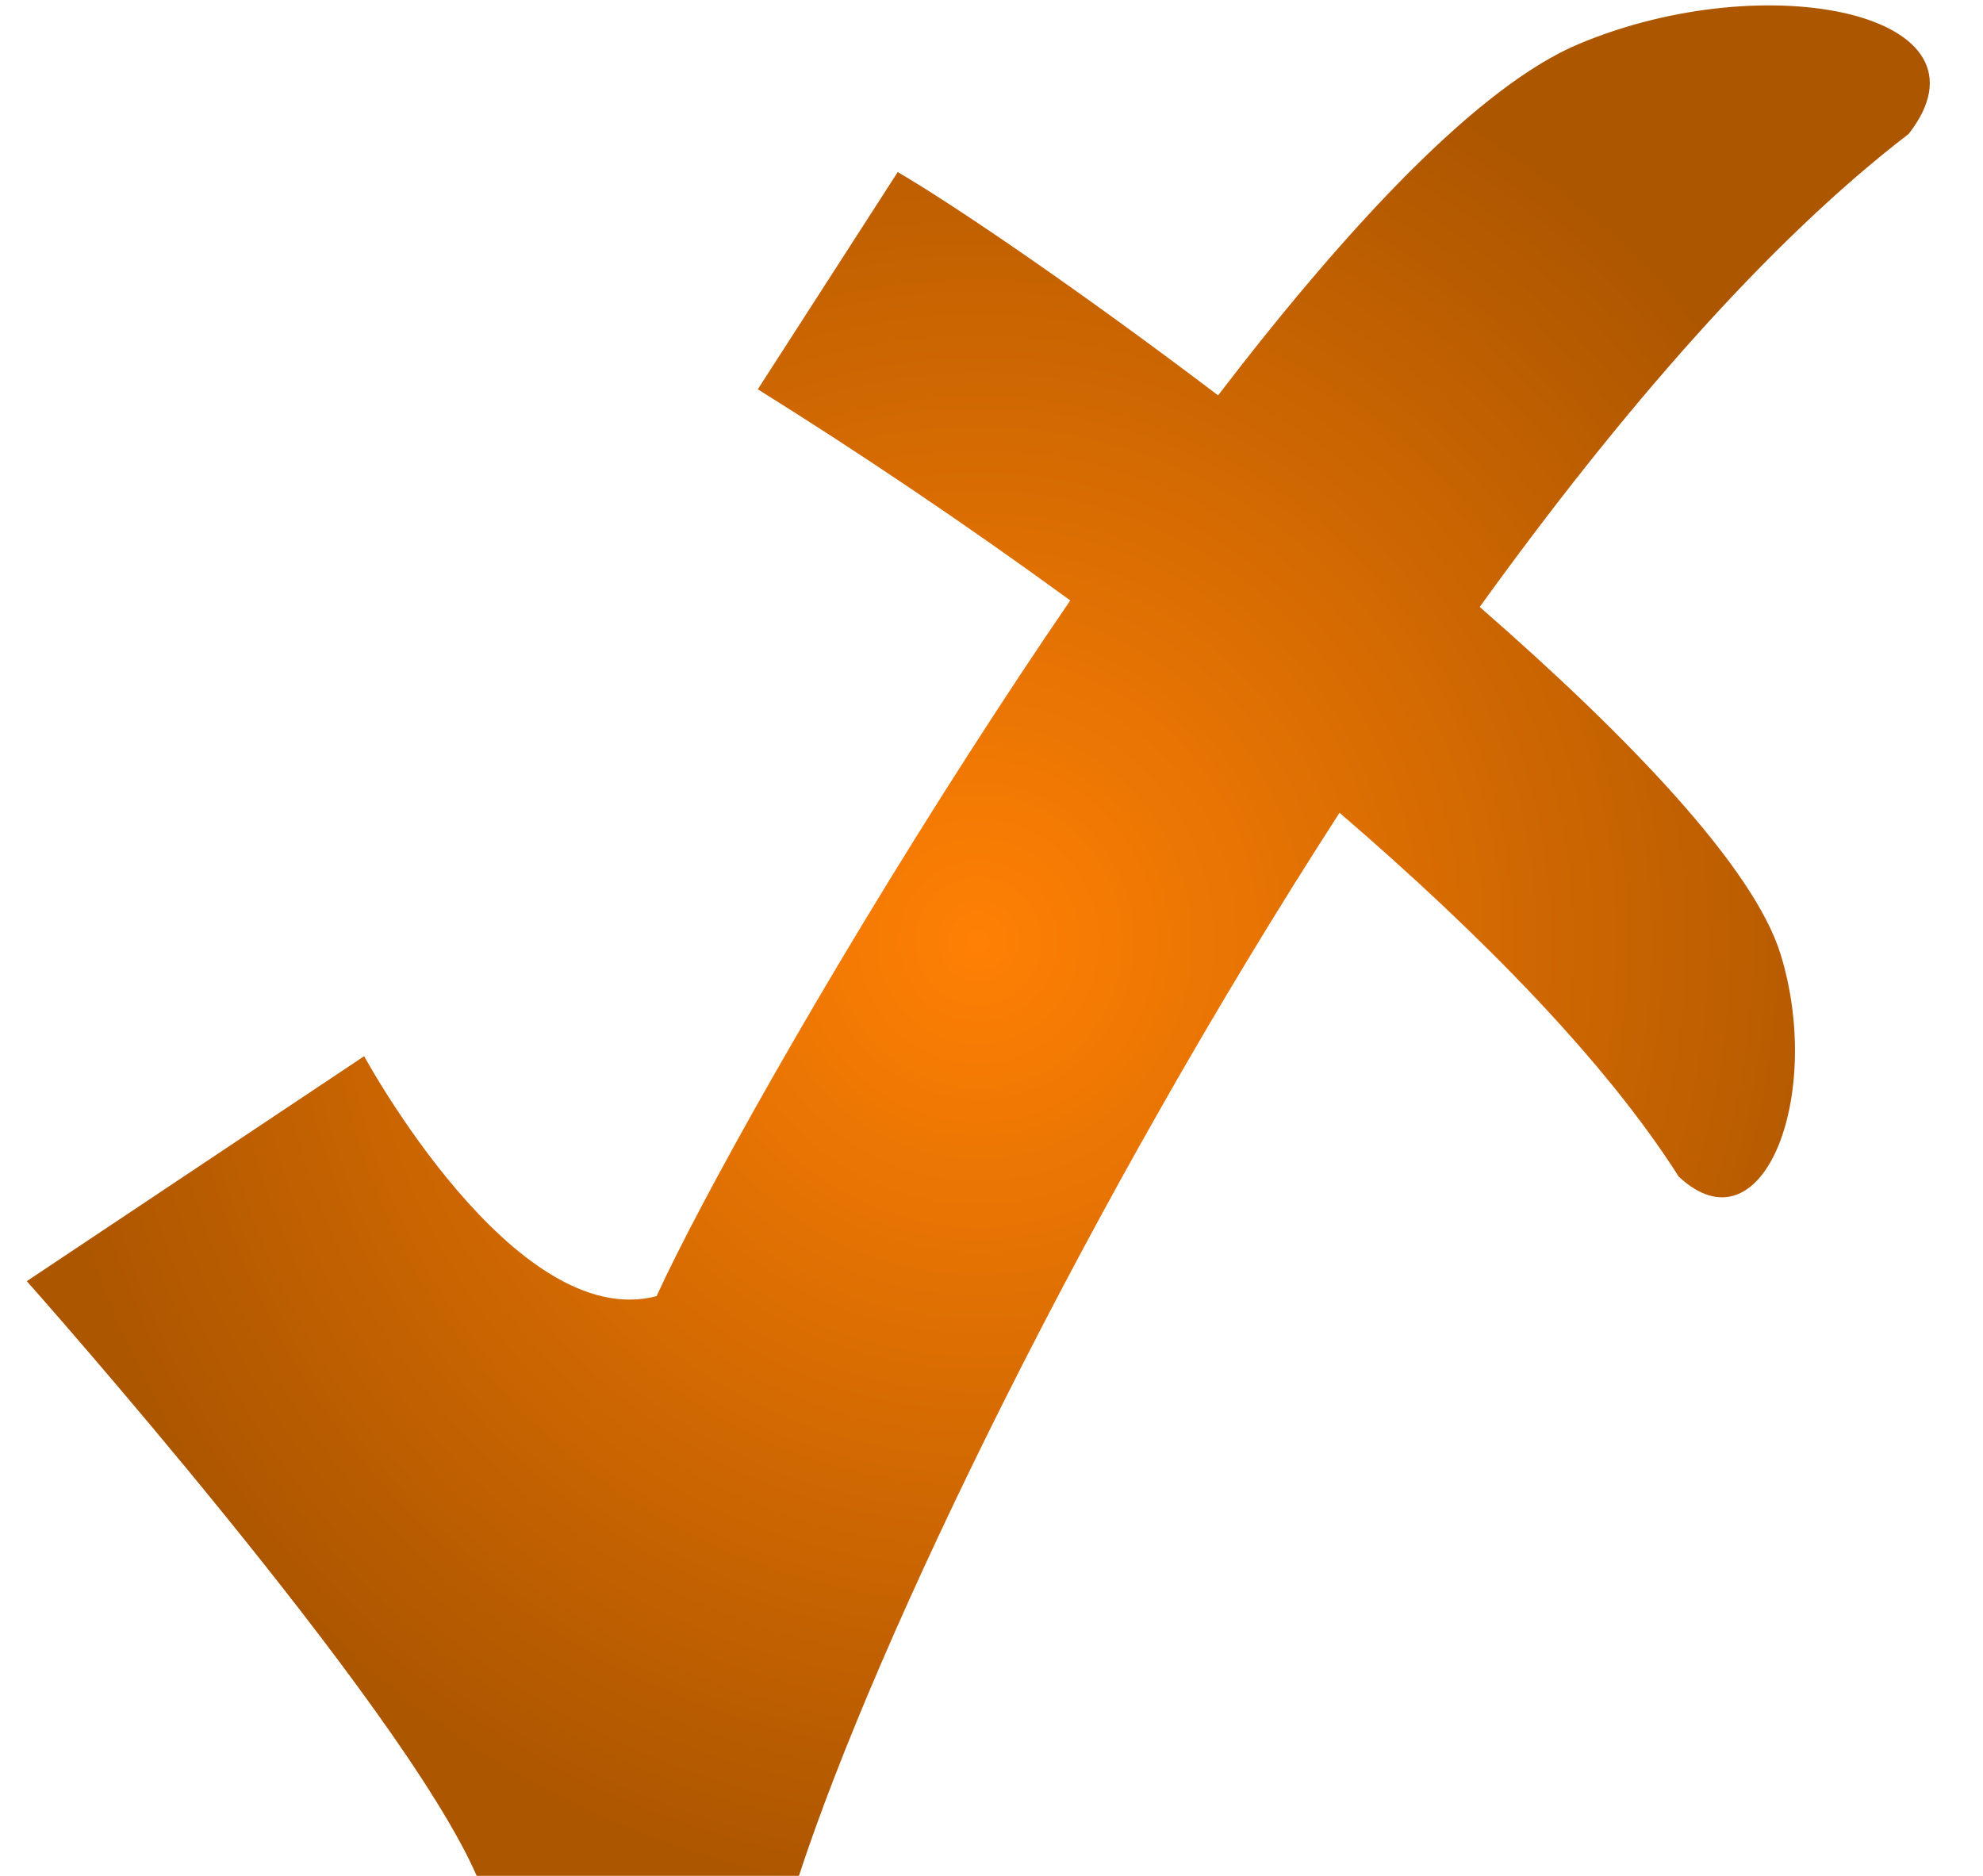
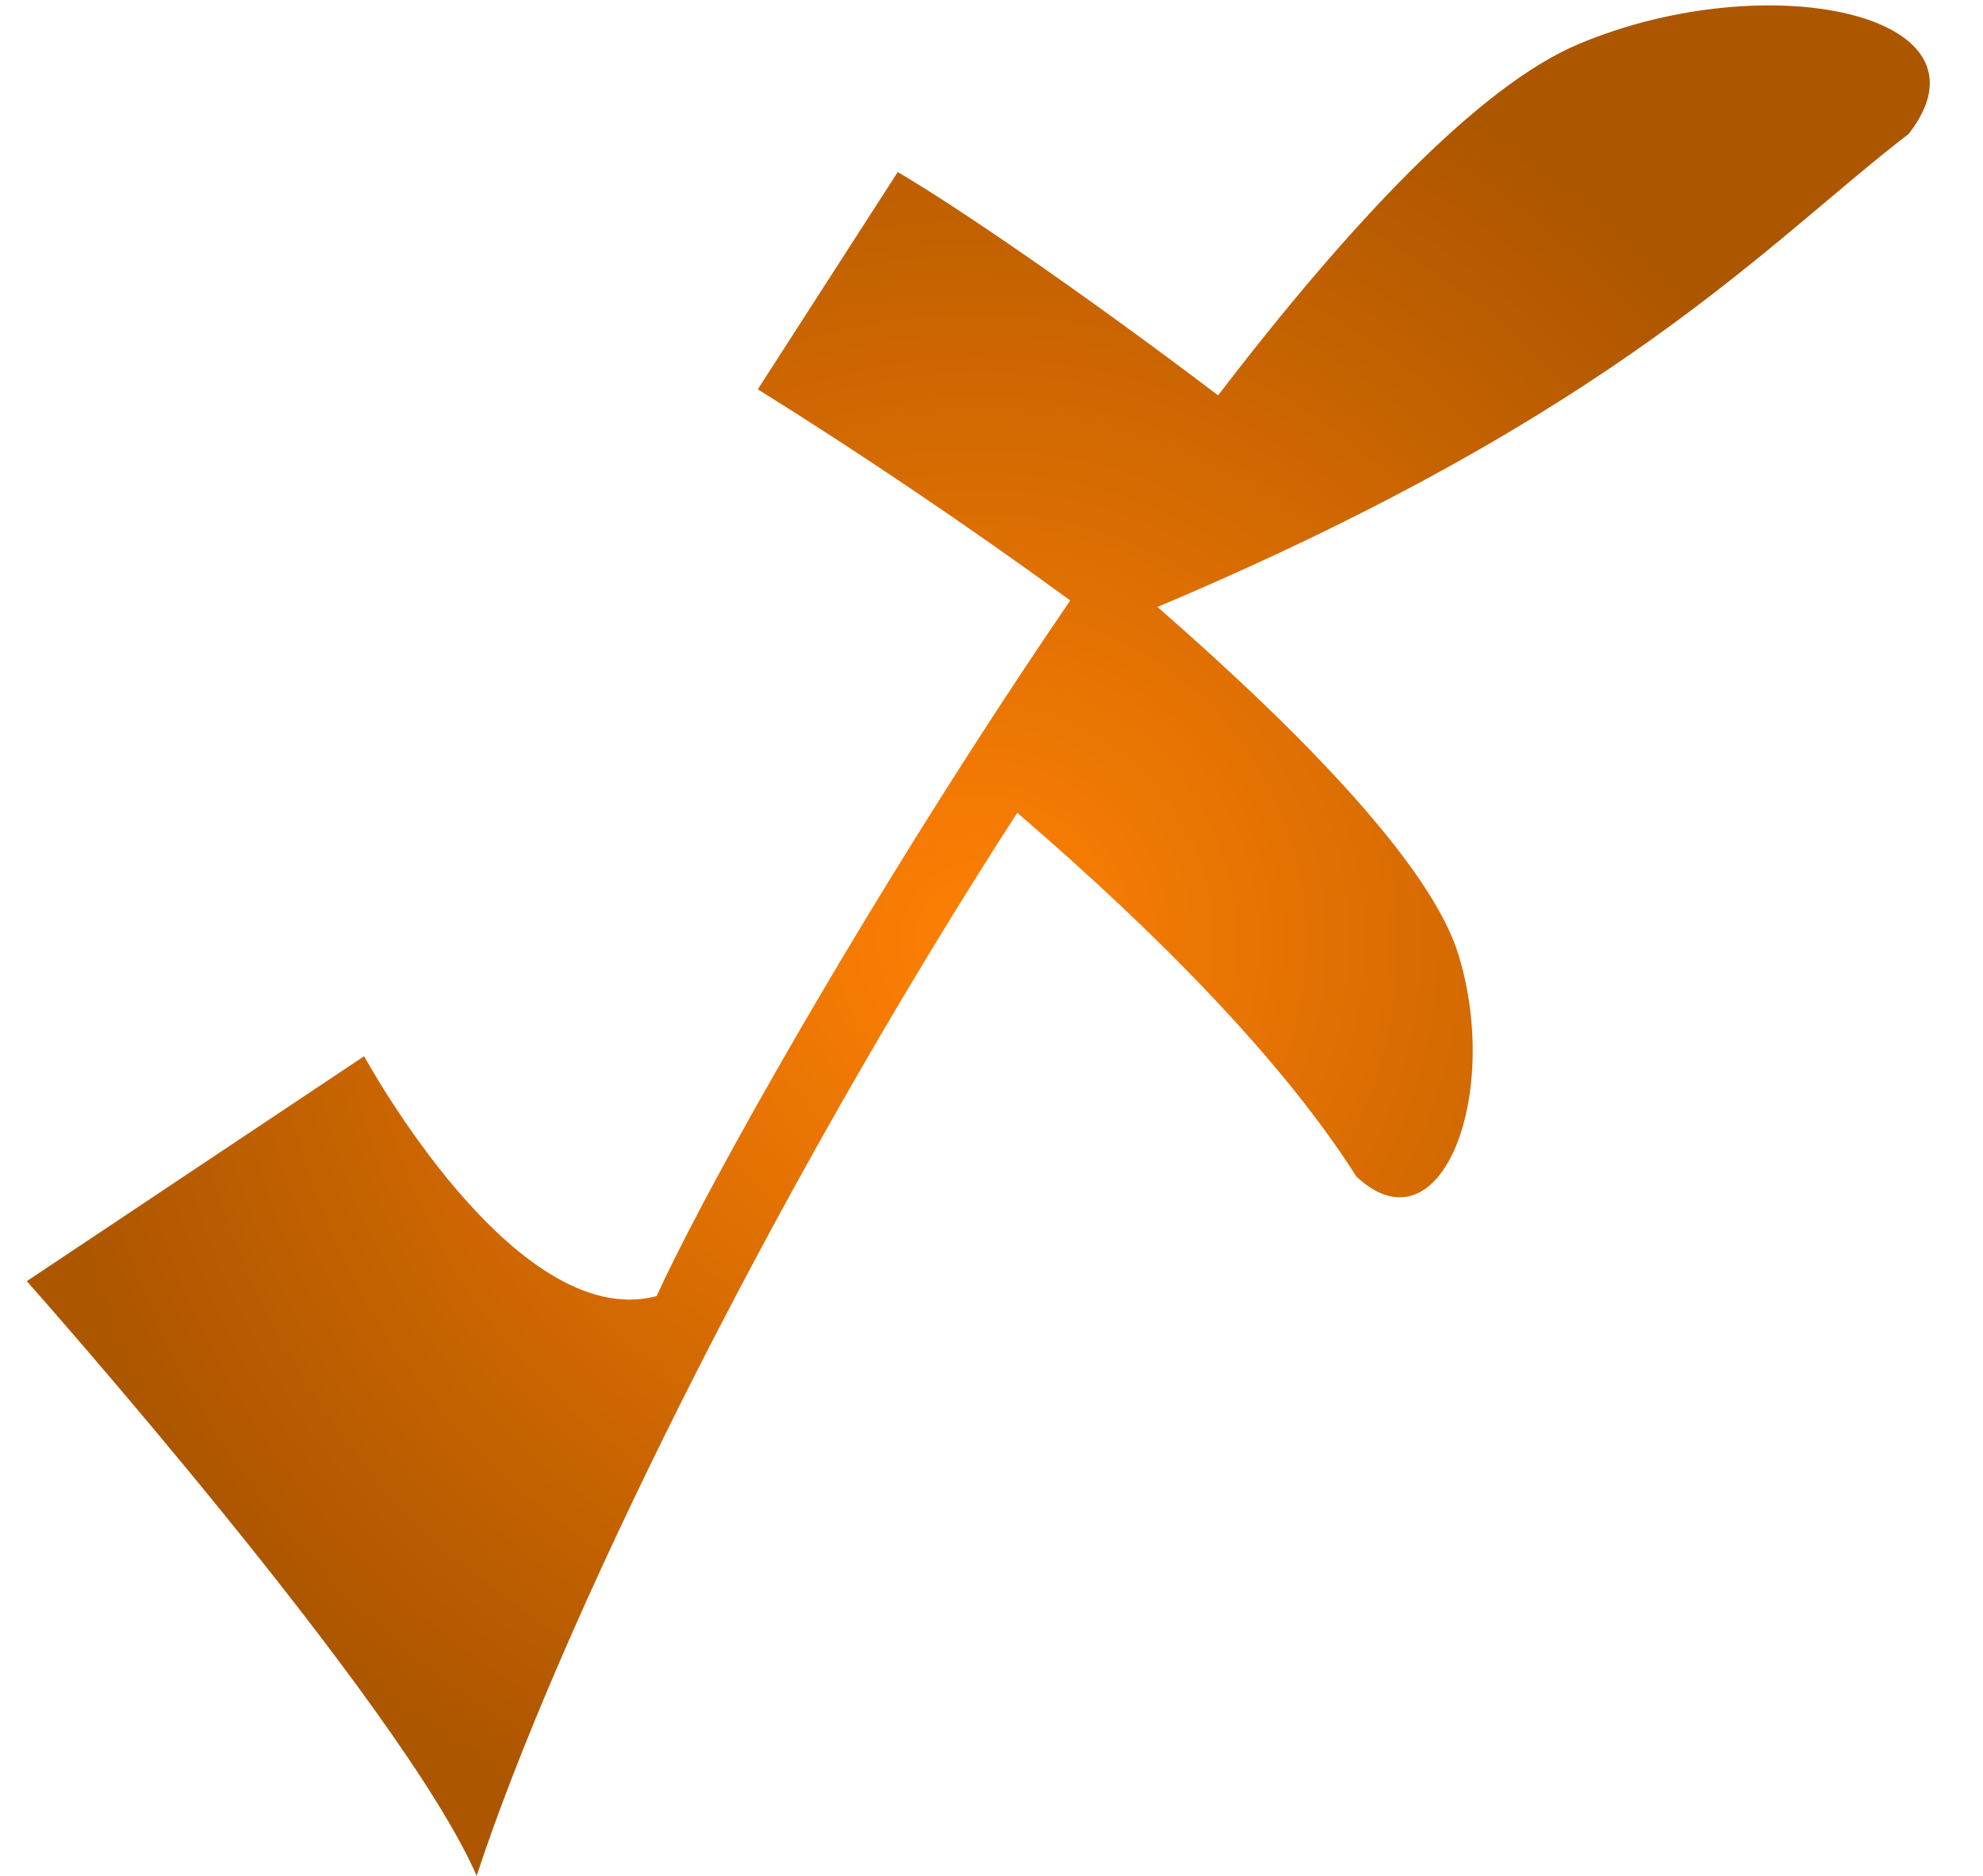
<svg xmlns="http://www.w3.org/2000/svg" version="1.1" id="图层_1" x="0px" y="0px" width="609.174px" height="576.23px" viewBox="0 0 609.174 576.23" enable-background="new 0 0 609.174 576.23" xml:space="preserve">
  <g>
    <g>
      <radialGradient id="SVGID_1_" cx="300.533" cy="288.944" r="289.804" gradientTransform="matrix(1 0 0 1.018 0 -5.043)" gradientUnits="userSpaceOnUse">
        <stop offset="0" style="stop-color:#FF8004" />
        <stop offset="1" style="stop-color:#AD5600" />
      </radialGradient>
-       <path fill="url(#SVGID_1_)" d="M586.352,41.131c28.6-36.8-43.301-52-101.35-27.62c-30.507,12.795-70.435,55.229-110.811,107.933    c-42.252-32.027-80.429-58.073-98.409-68.591l-42.991,66.733c30.607,19.085,63.521,41.174,95.99,64.861    c-10.604,15.515-20.997,31.243-31.002,46.811c-45.472,70.751-82.954,138.159-96.077,166.892c-43.7,11.5-89.8-73.699-89.84-73.699    l-103.63,69.1c0,0,115.199,129.699,138.199,182.68h99c24.164-73.771,88.91-207.107,166.071-326.561    c44.201,38.003,82.003,76.822,104.195,111.77c25.809,24.051,44.625-24.794,31.34-68.185    c-8.147-26.659-46.522-66.731-92.471-106.808C497.842,126.42,543.216,74.211,586.352,41.131z" />
+       <path fill="url(#SVGID_1_)" d="M586.352,41.131c28.6-36.8-43.301-52-101.35-27.62c-30.507,12.795-70.435,55.229-110.811,107.933    c-42.252-32.027-80.429-58.073-98.409-68.591l-42.991,66.733c30.607,19.085,63.521,41.174,95.99,64.861    c-10.604,15.515-20.997,31.243-31.002,46.811c-45.472,70.751-82.954,138.159-96.077,166.892c-43.7,11.5-89.8-73.699-89.84-73.699    l-103.63,69.1c0,0,115.199,129.699,138.199,182.68c24.164-73.771,88.91-207.107,166.071-326.561    c44.201,38.003,82.003,76.822,104.195,111.77c25.809,24.051,44.625-24.794,31.34-68.185    c-8.147-26.659-46.522-66.731-92.471-106.808C497.842,126.42,543.216,74.211,586.352,41.131z" />
    </g>
  </g>
</svg>